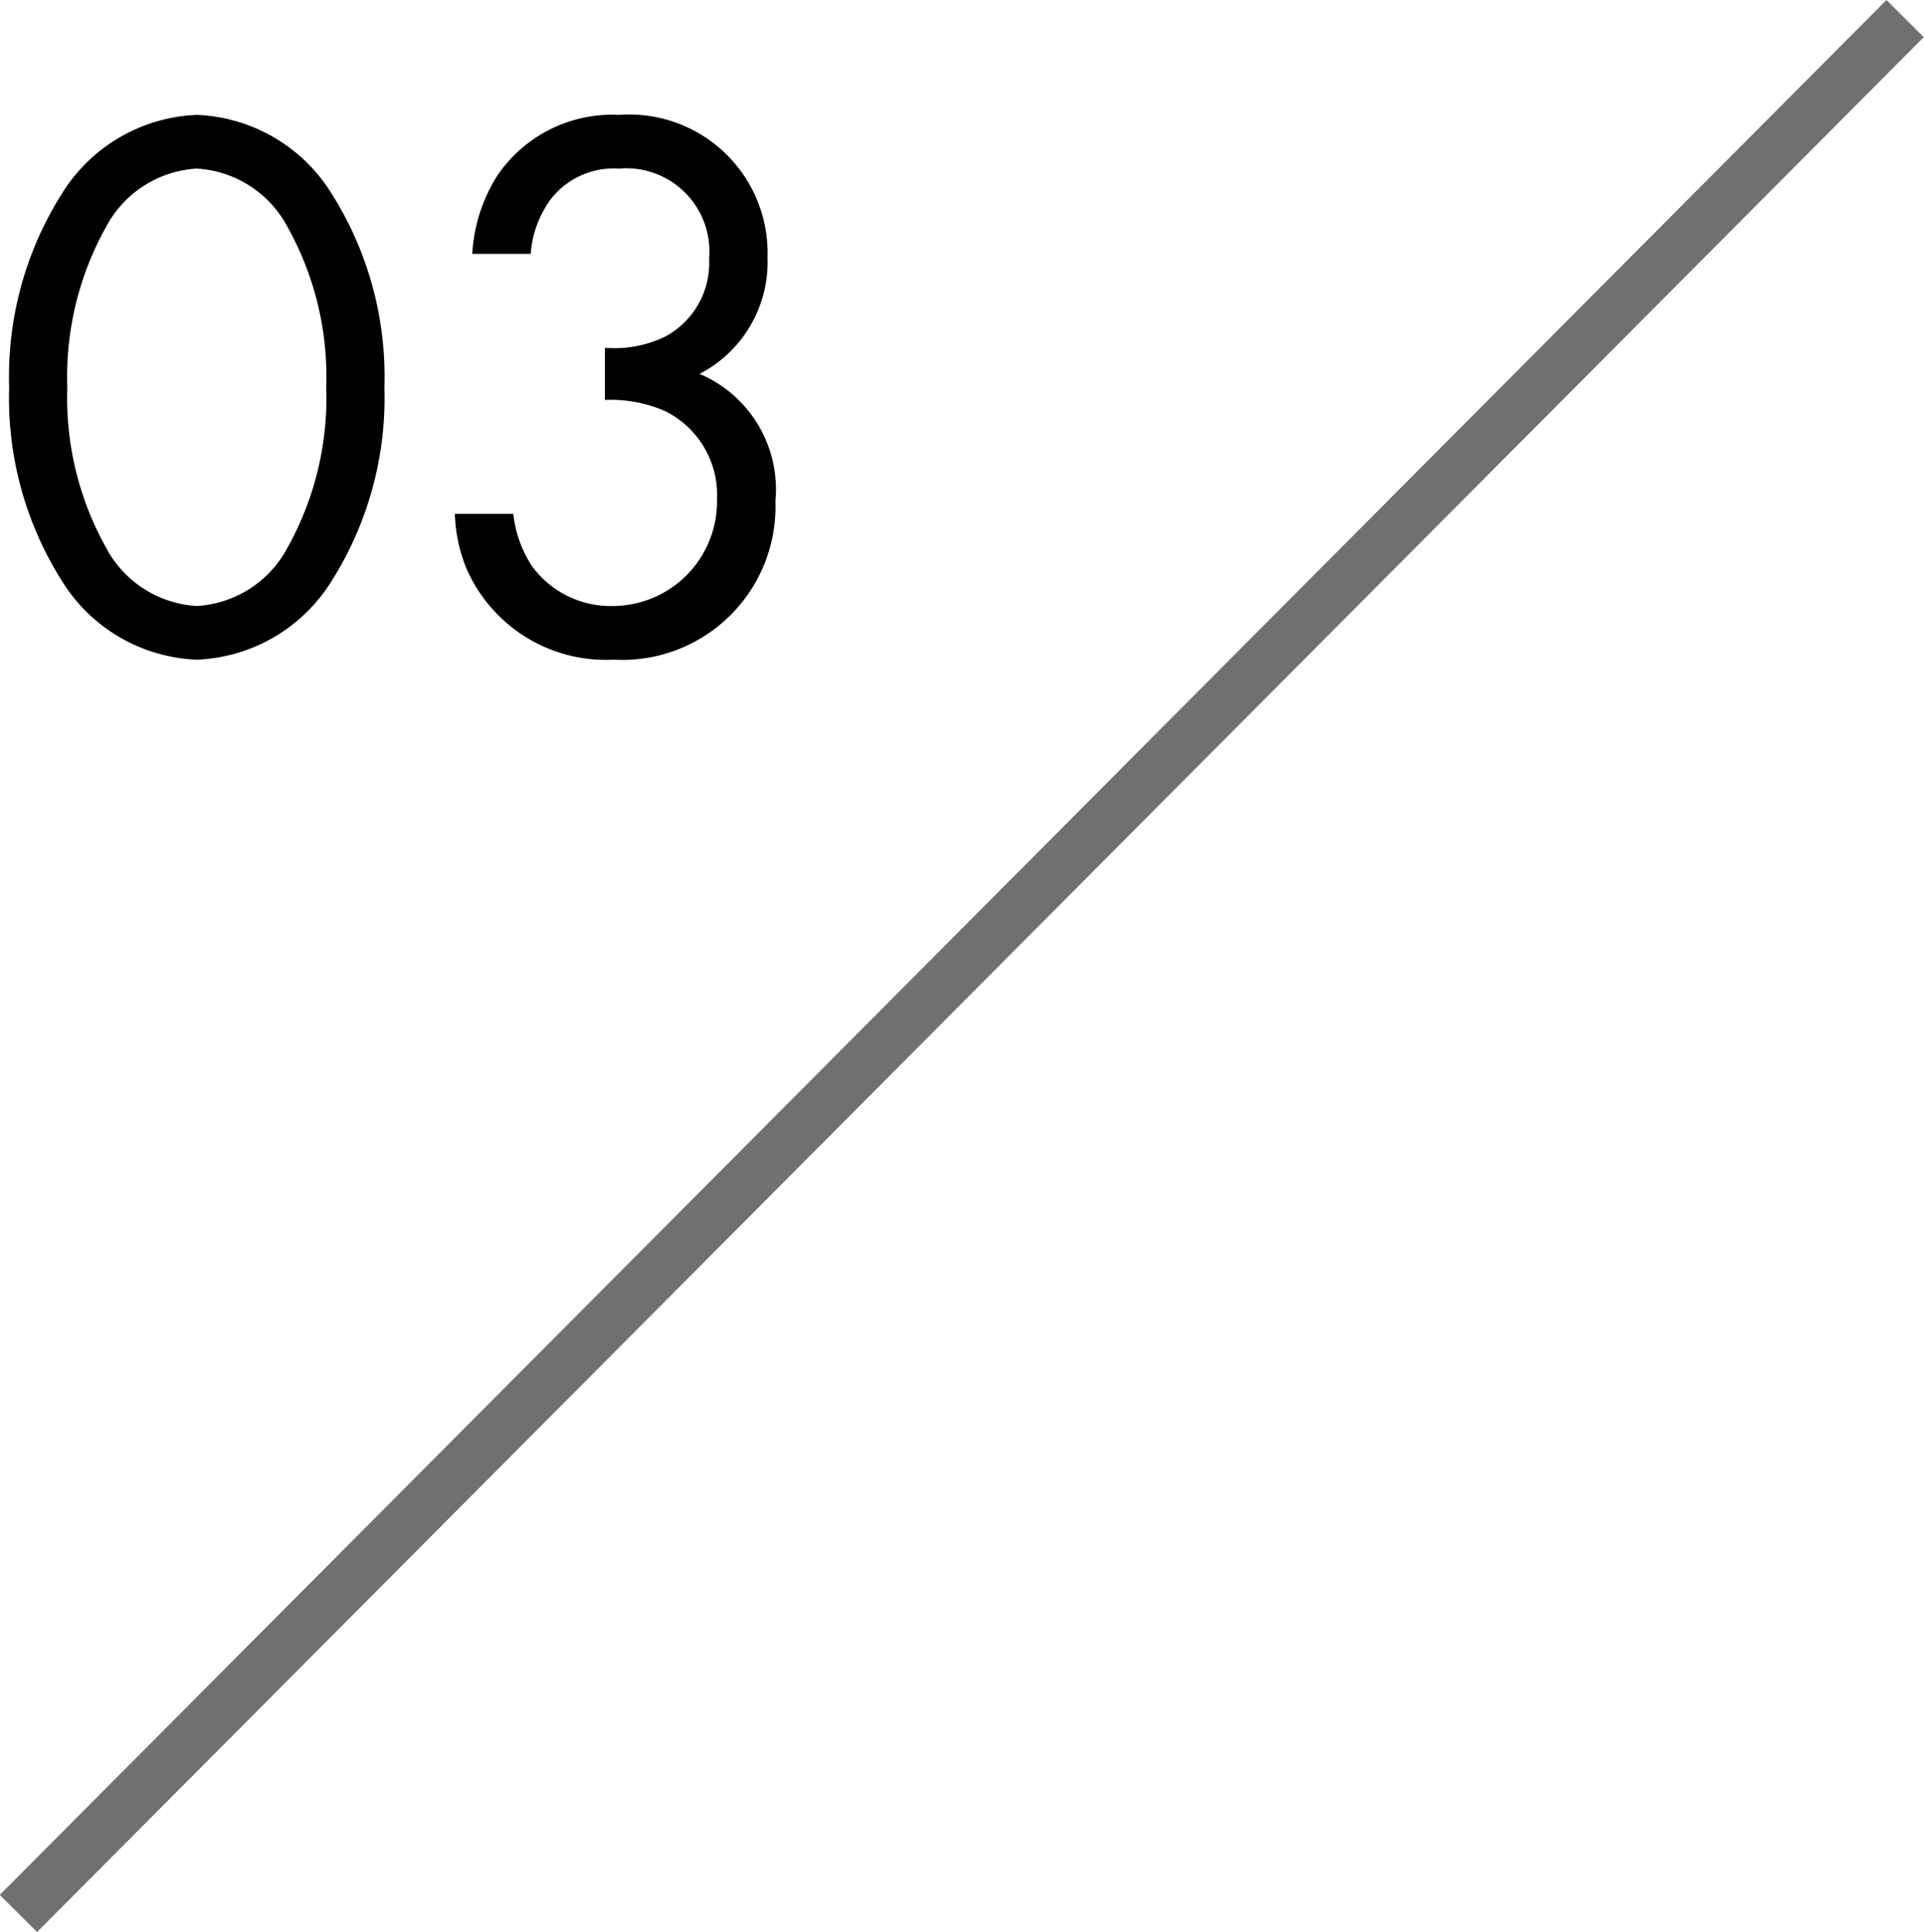
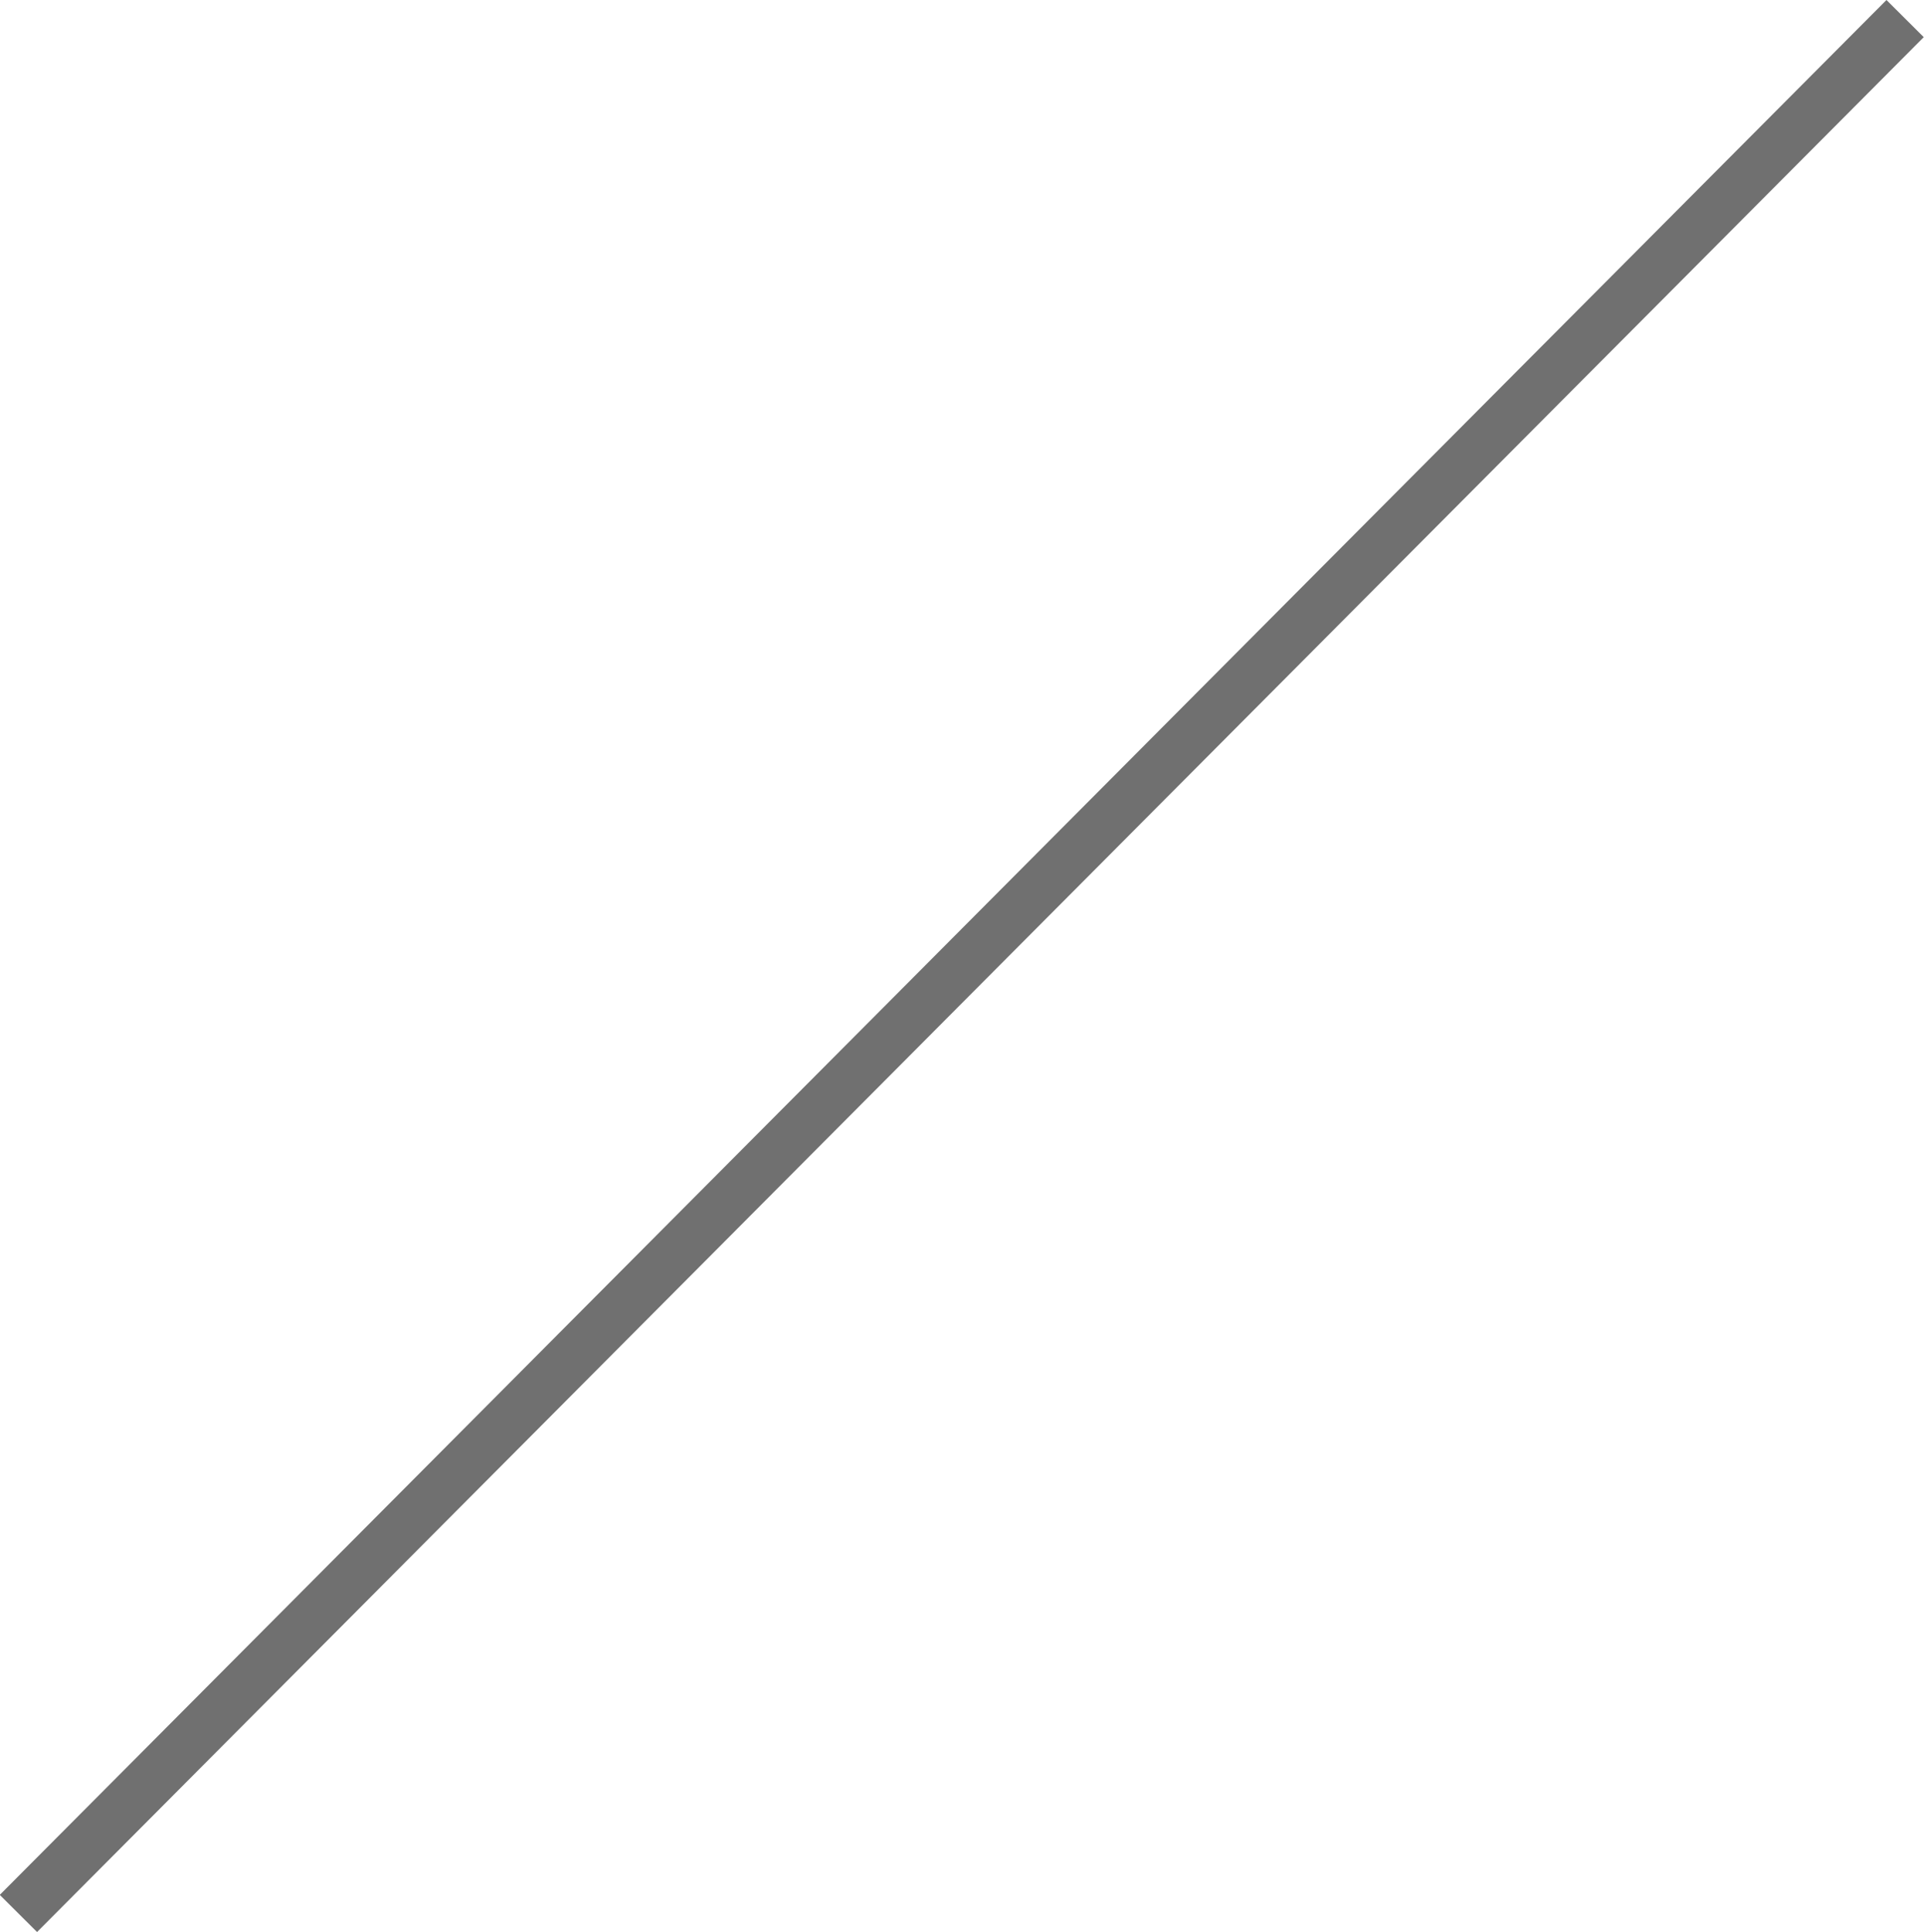
<svg xmlns="http://www.w3.org/2000/svg" width="36.559" height="36.706" viewBox="0 0 36.559 36.706">
  <g id="グループ_398" data-name="グループ 398" transform="translate(0 -0.001)">
    <path id="パス_117" data-name="パス 117" d="M36.2.354l-35.85,36" fill="none" stroke="#707070" stroke-width="1" />
-     <path id="パス_188375" data-name="パス 188375" d="M-12.465.18A3.158,3.158,0,0,0-9.9-1.32a6.5,6.5,0,0,0,1-3.675,6.5,6.5,0,0,0-1-3.675,3.158,3.158,0,0,0-2.565-1.5,3.158,3.158,0,0,0-2.565,1.5,6.5,6.5,0,0,0-1,3.675,6.5,6.5,0,0,0,1,3.675A3.158,3.158,0,0,0-12.465.18Zm0-9.33A2.088,2.088,0,0,1-10.74-8.04a5.837,5.837,0,0,1,.735,3.045A5.837,5.837,0,0,1-10.74-1.95,2.088,2.088,0,0,1-12.465-.84,2.088,2.088,0,0,1-14.19-1.95a5.837,5.837,0,0,1-.735-3.045A5.837,5.837,0,0,1-14.19-8.04,2.088,2.088,0,0,1-12.465-9.15ZM-6.12-7.53a2,2,0,0,1,.39-1.05,1.518,1.518,0,0,1,1.29-.57A1.579,1.579,0,0,1-2.73-7.44a1.586,1.586,0,0,1-.84,1.485,2.218,2.218,0,0,1-1.14.21v.99a2.578,2.578,0,0,1,1.14.21,1.776,1.776,0,0,1,.99,1.68A1.985,1.985,0,0,1-4.545-.84,1.851,1.851,0,0,1-6.09-1.59a2.245,2.245,0,0,1-.36-1H-7.56a2.935,2.935,0,0,0,.225,1.05A2.889,2.889,0,0,0-4.545.18,2.913,2.913,0,0,0-1.47-2.835,2.384,2.384,0,0,0-2.91-5.25,2.393,2.393,0,0,0-1.62-7.47a2.628,2.628,0,0,0-2.82-2.7A2.635,2.635,0,0,0-6.765-9,3.1,3.1,0,0,0-7.23-7.53Z" transform="translate(16.204 12.354)" />
  </g>
</svg>